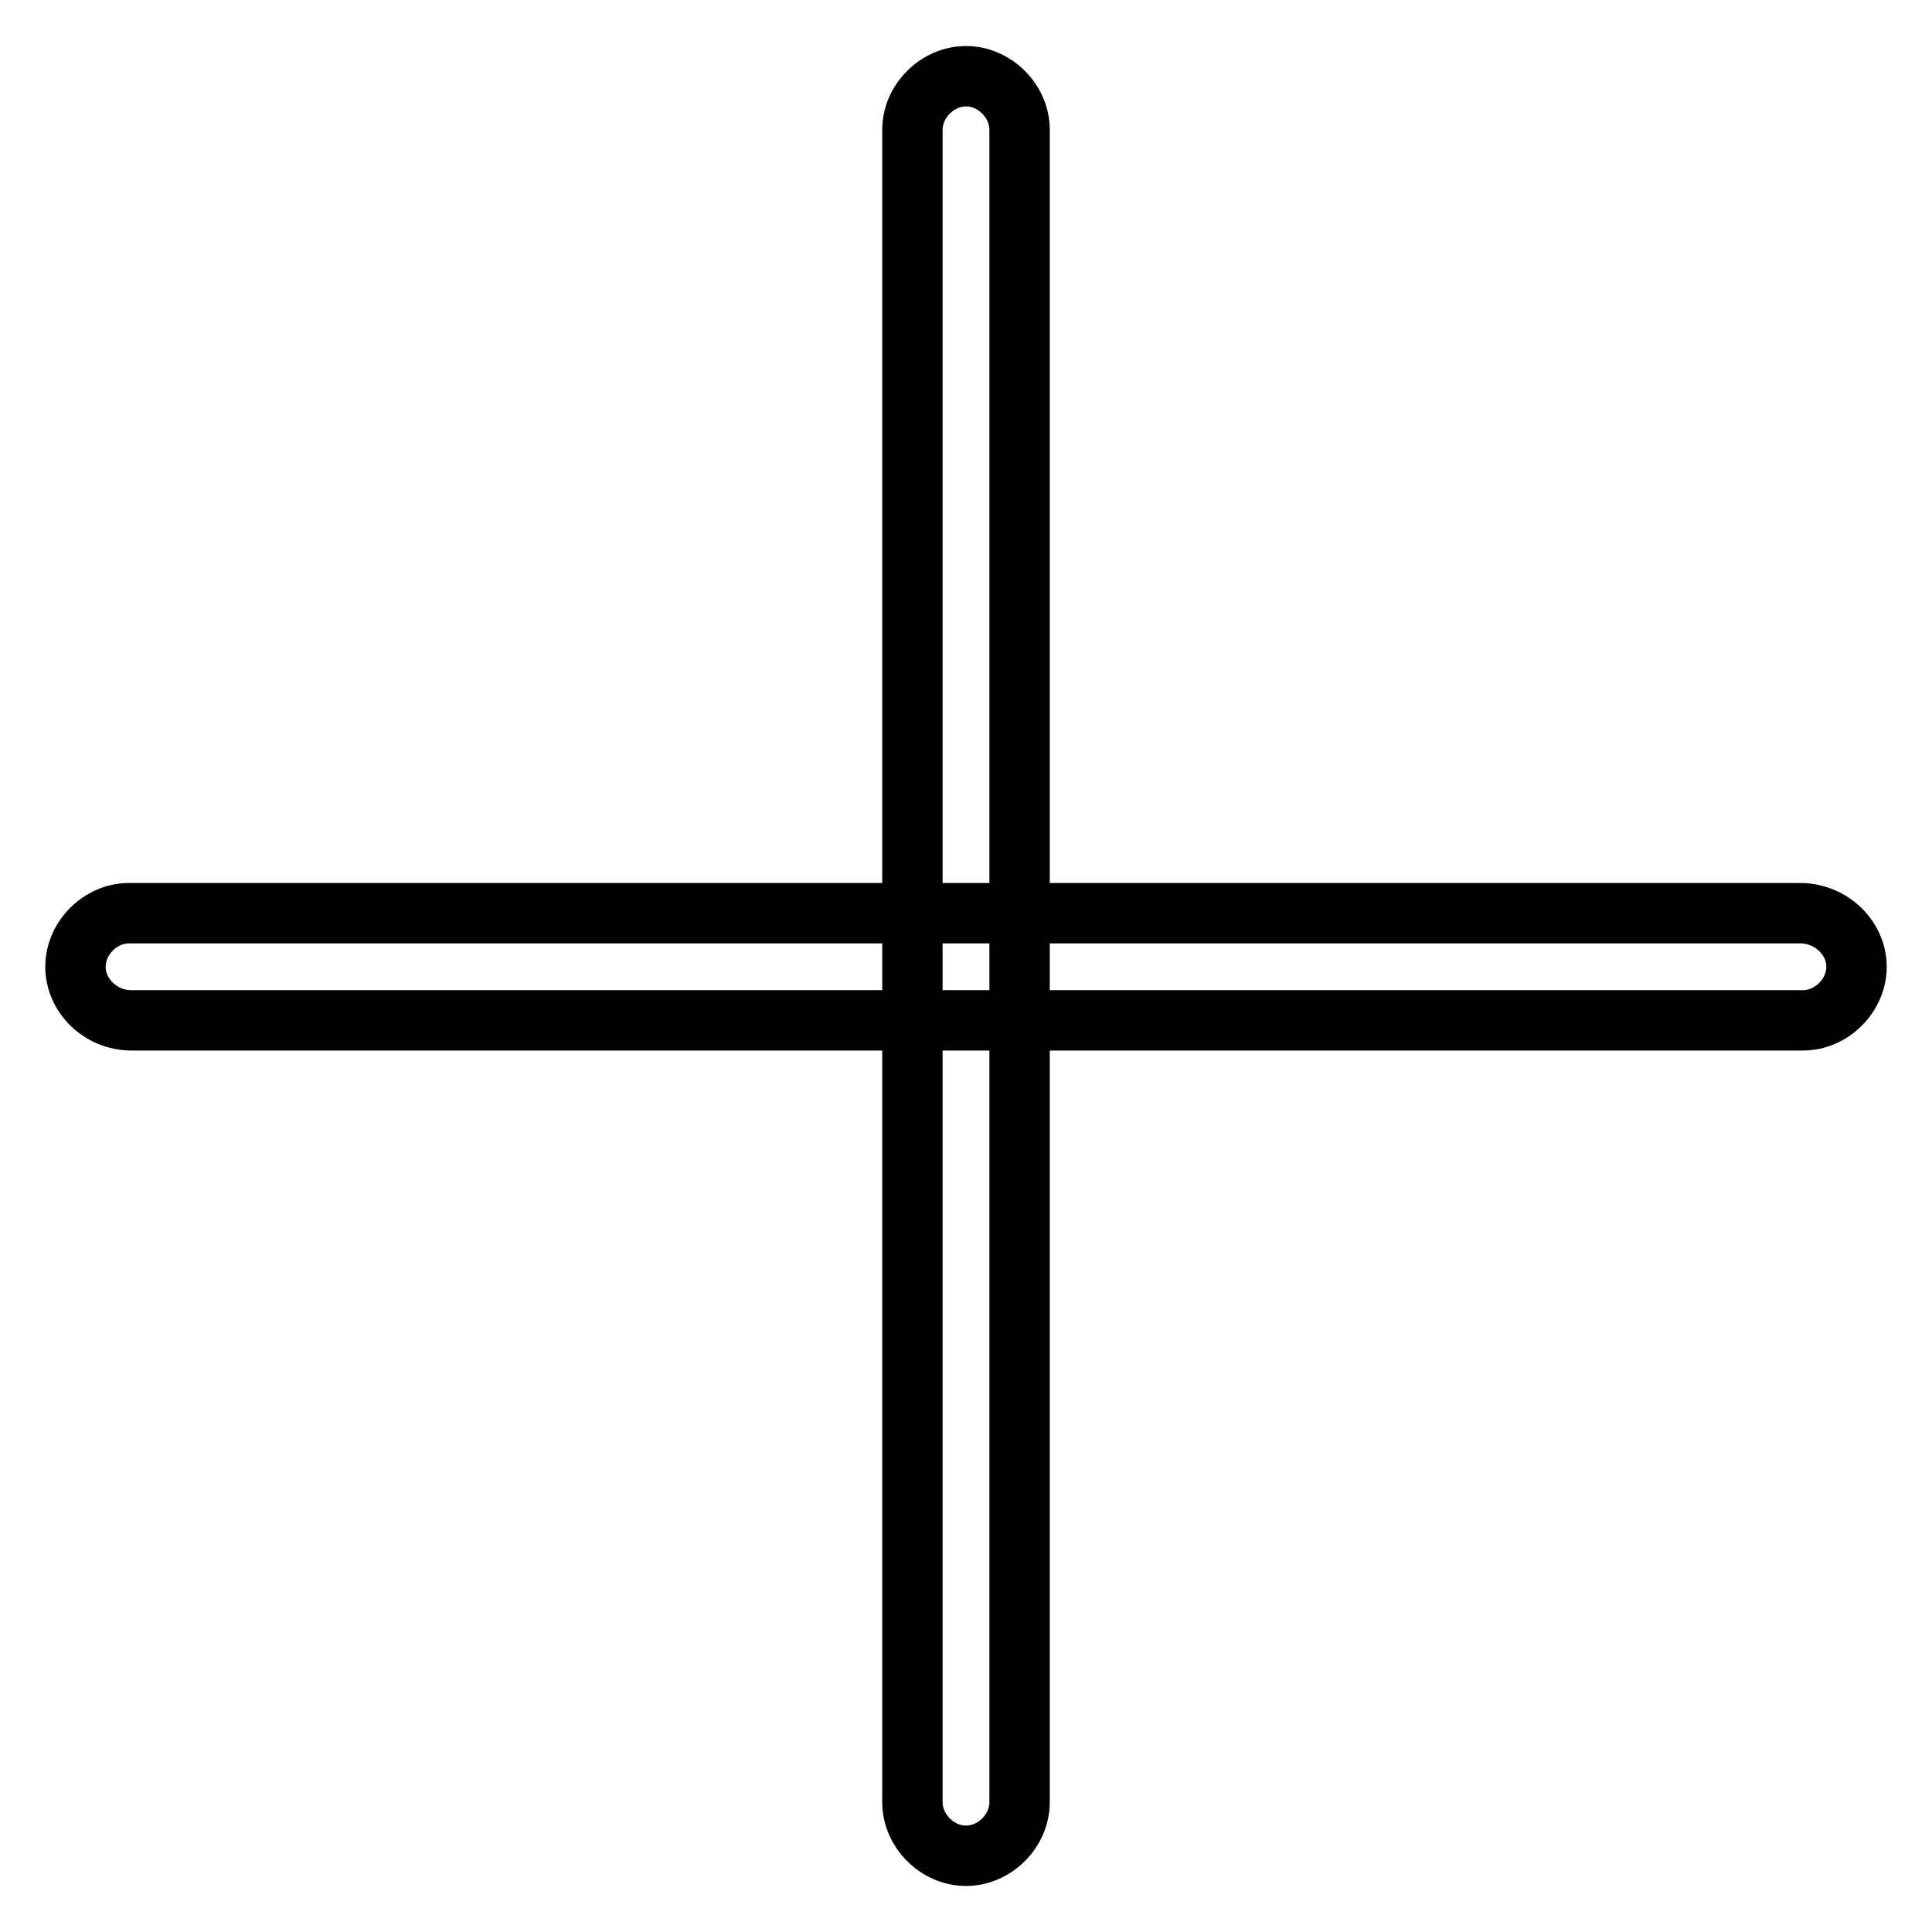
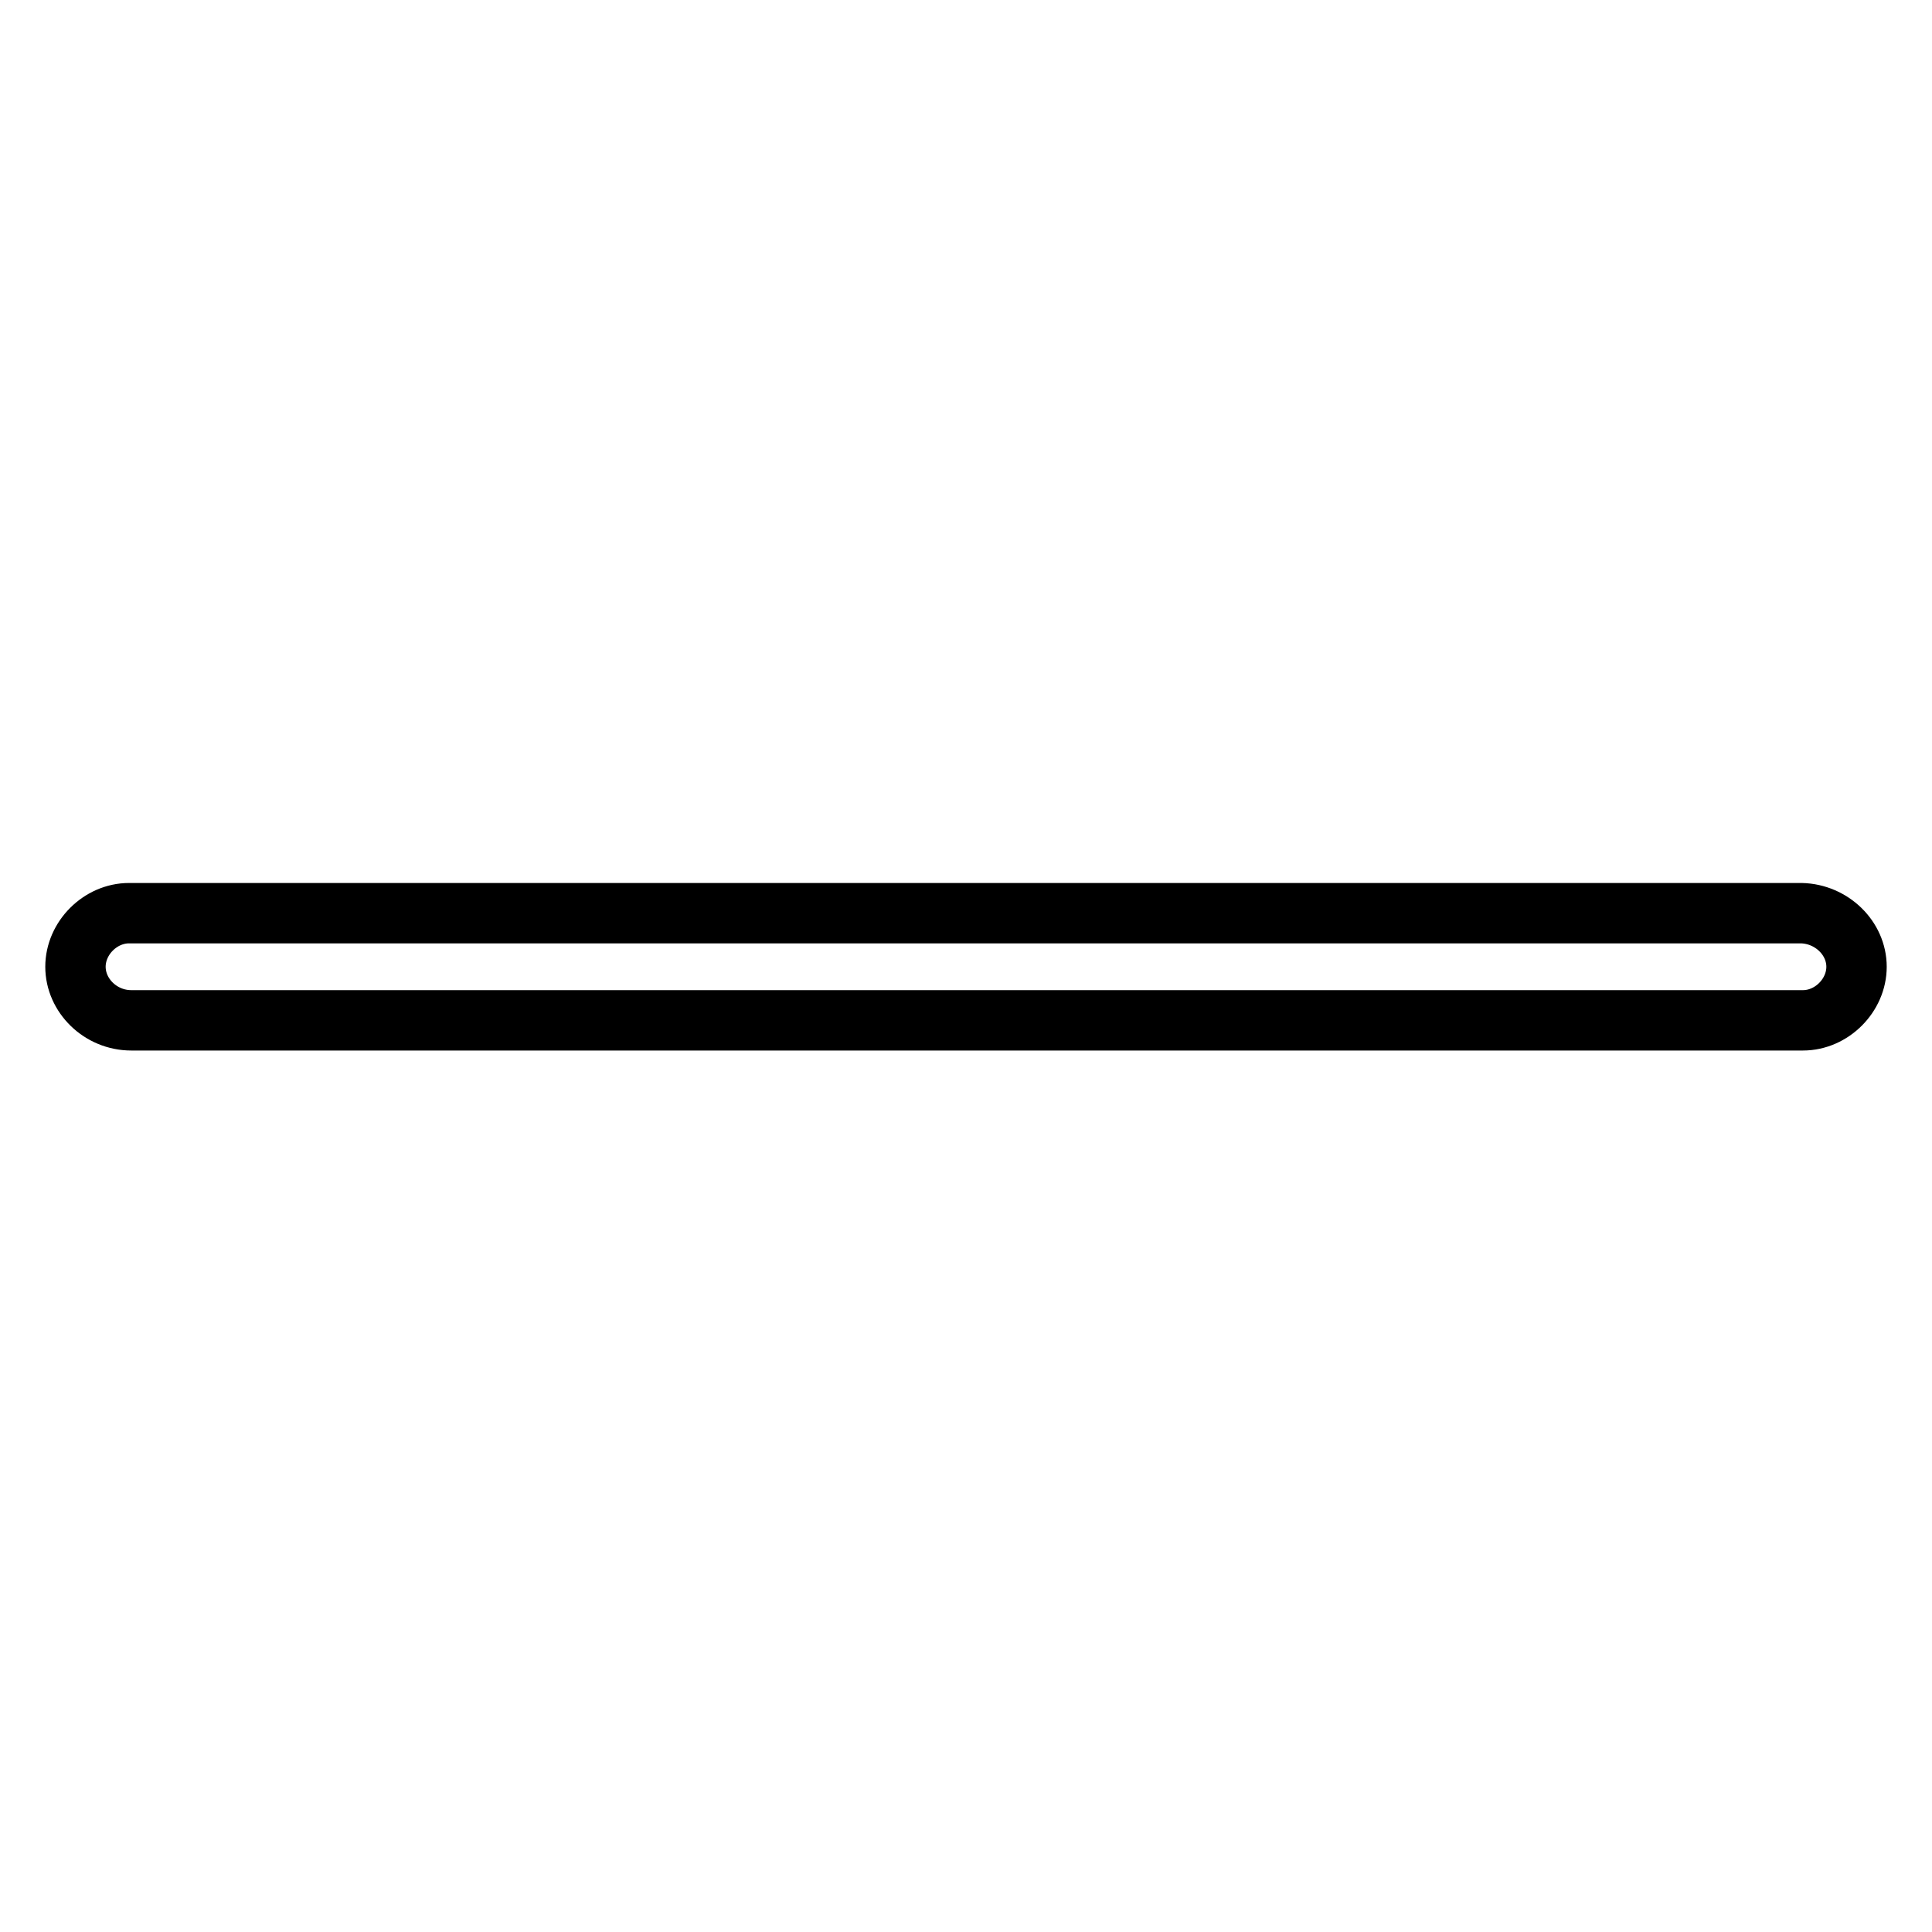
<svg xmlns="http://www.w3.org/2000/svg" version="1.1" x="0px" y="0px" viewBox="0 0 256 256" enable-background="new 0 0 256 256" xml:space="preserve">
  <g>
    <g>
-       <path stroke-width="8" fill-opacity="0" stroke="#000000" d="M128,10.1L128,10.1c3.8,0,7.1,3.3,7.1,7.1v221.6c0,3.8-3.3,7.1-7.1,7.1l0,0c-3.8,0-7.1-3.3-7.1-7.1V17.2C120.9,13.4,124.2,10.1,128,10.1z" />
      <path stroke-width="8" fill-opacity="0" stroke="#000000" d="M246,128.1L246,128.1c0,3.8-3.3,7.1-7.1,7.1H17.4c-4.1,0-7.4-3.3-7.4-7.1l0,0c0-3.8,3.3-7.1,7.1-7.1h221.6C242.7,121.1,246,124.3,246,128.1z" />
    </g>
  </g>
</svg>